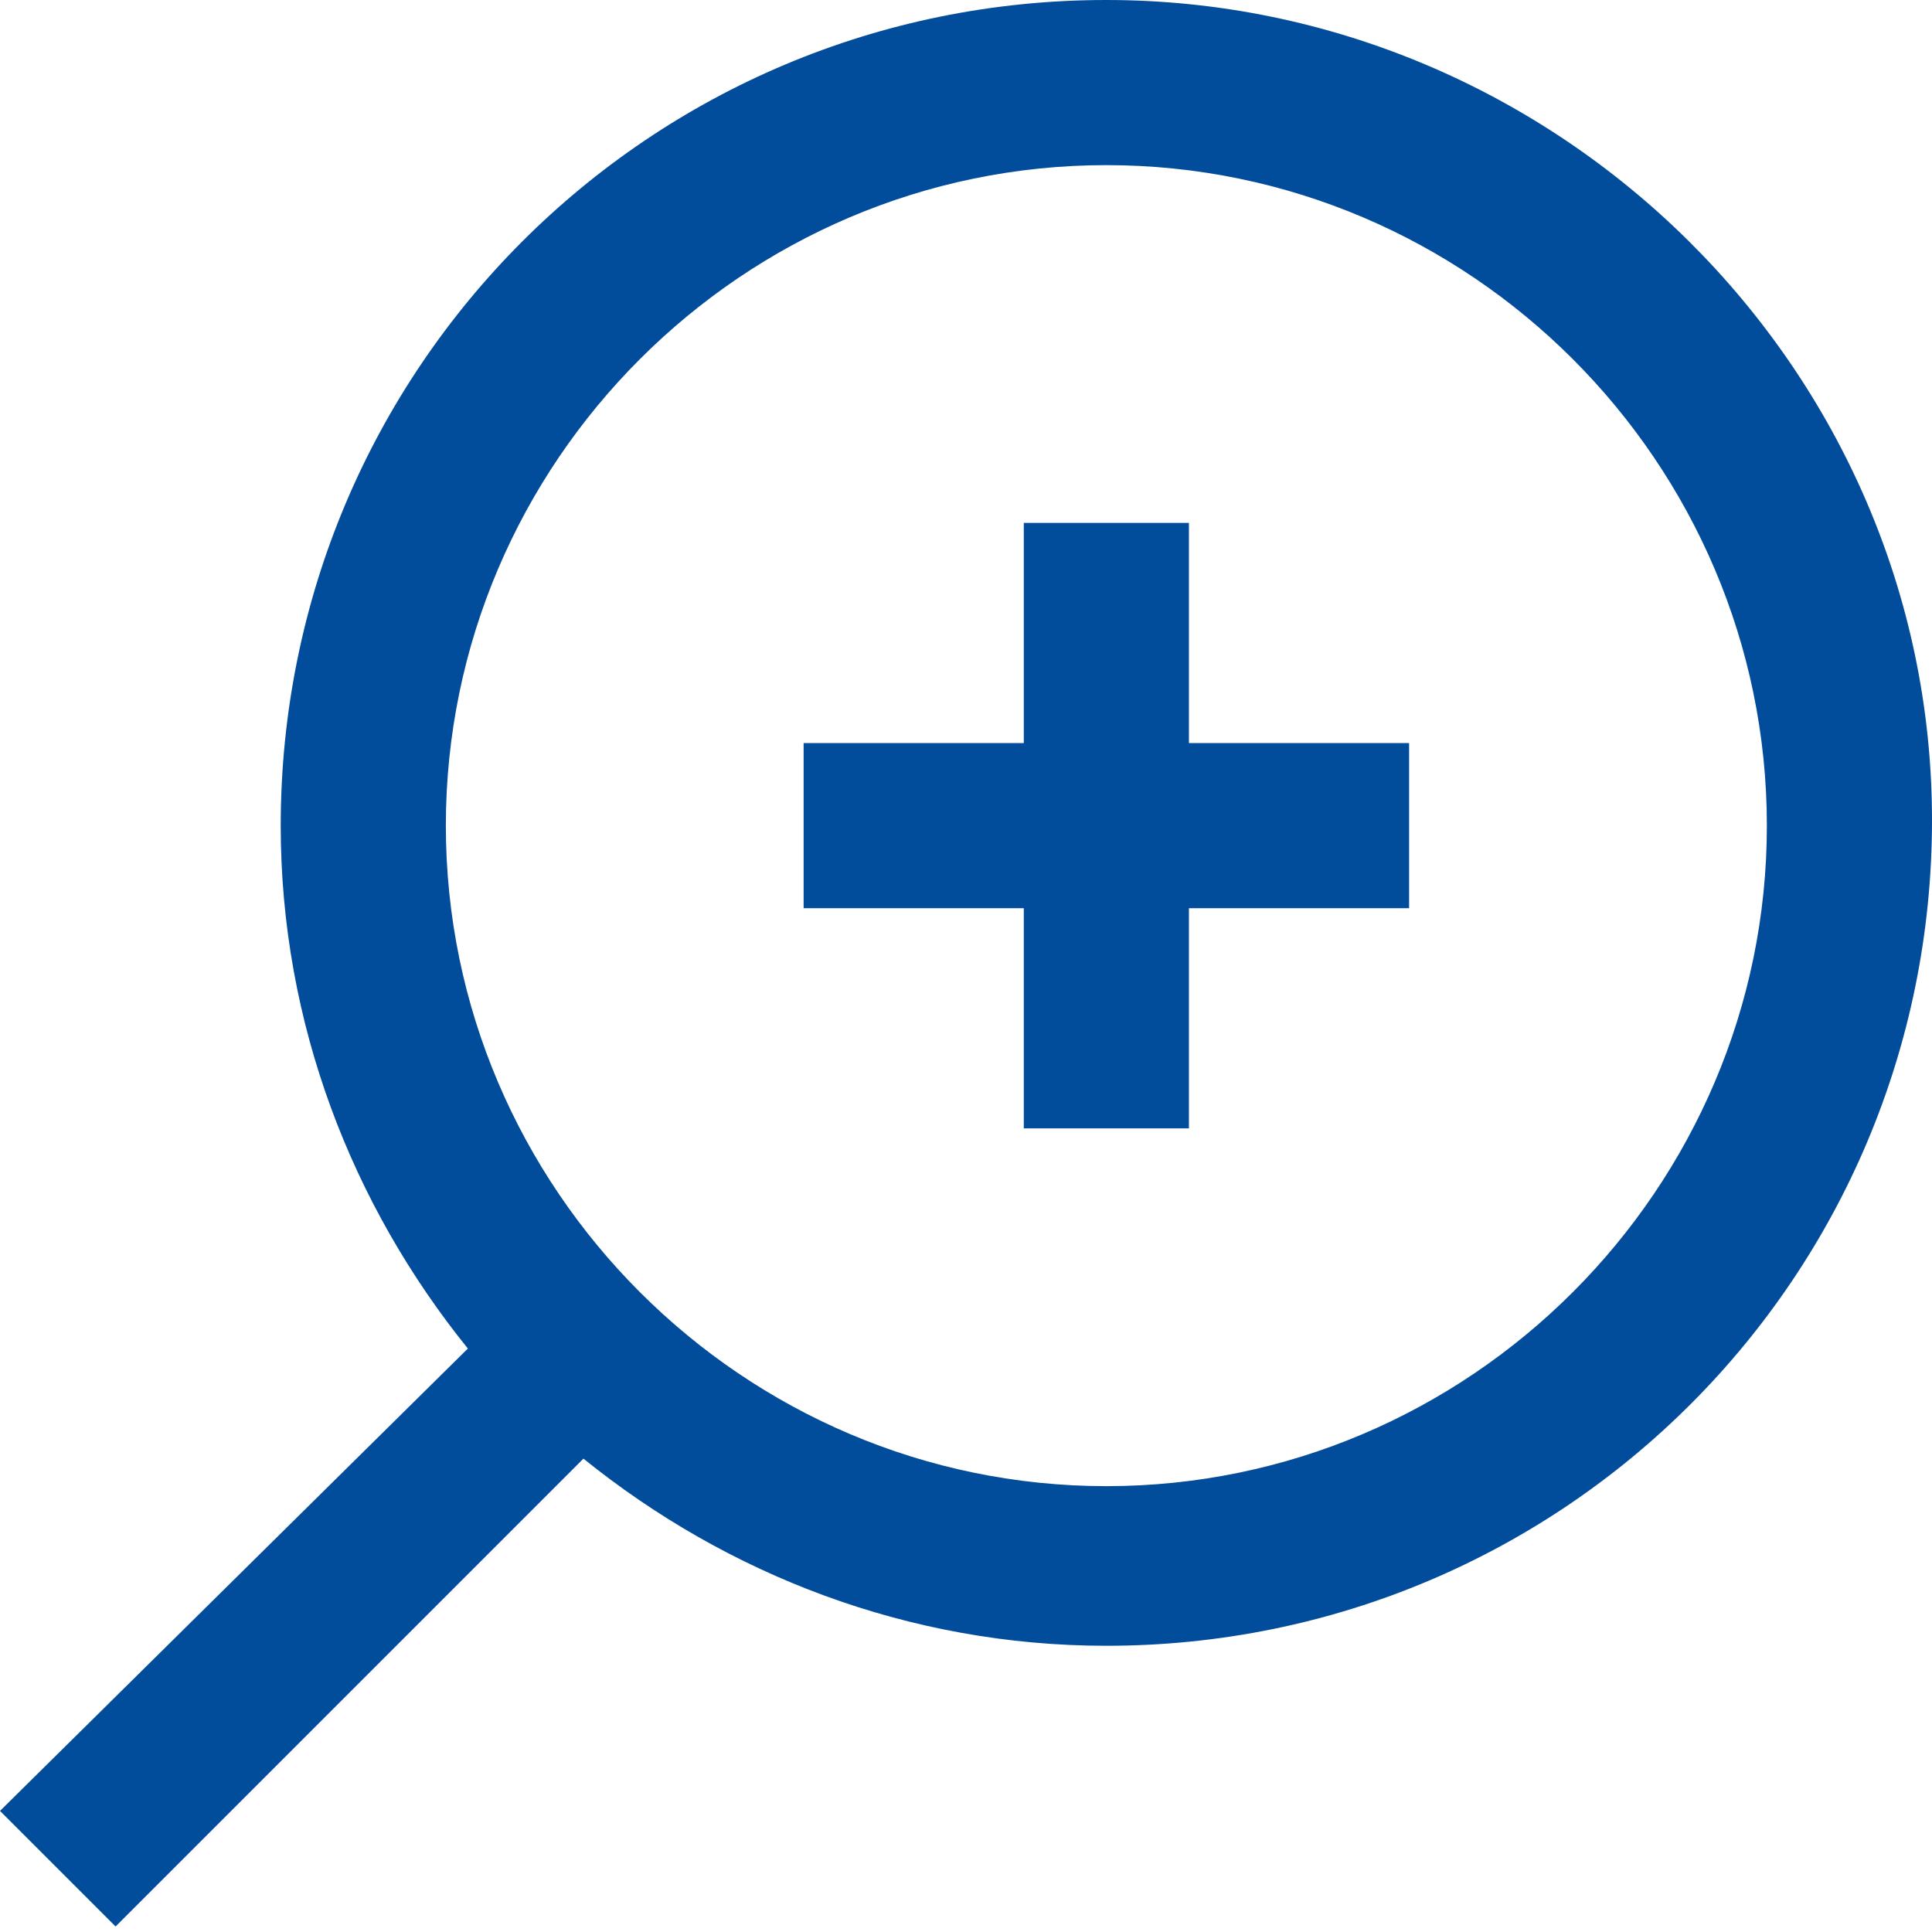
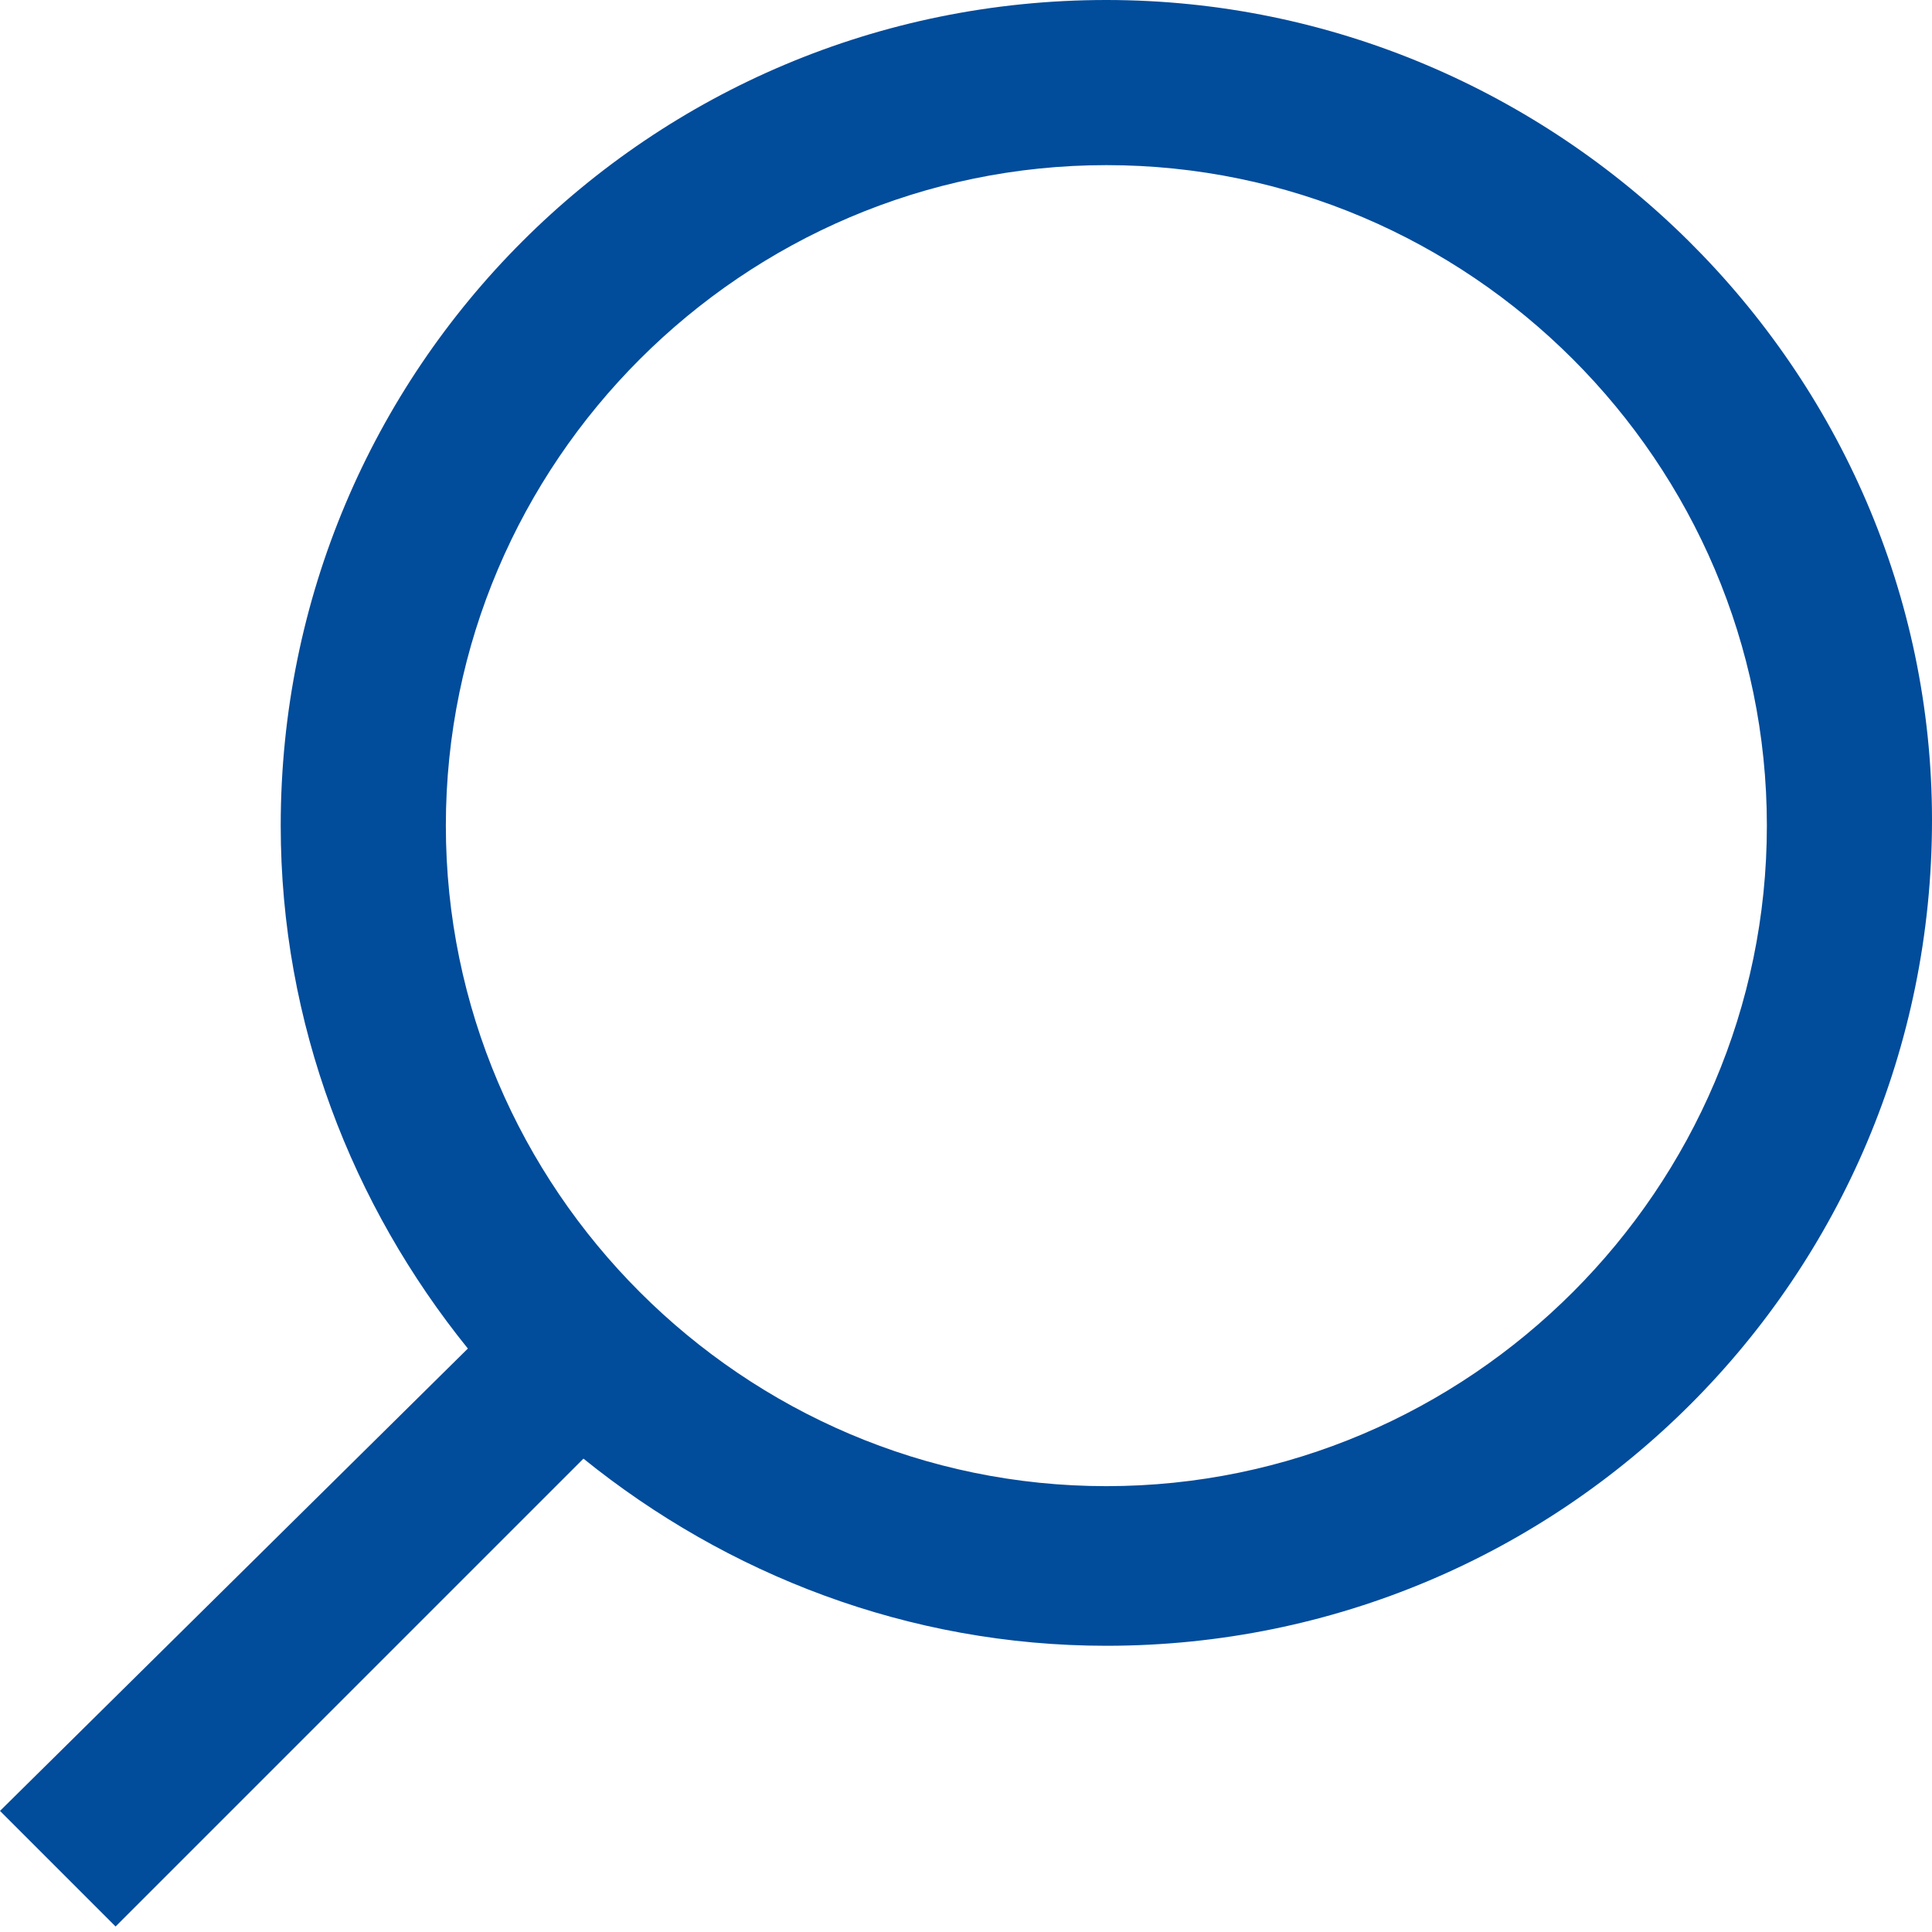
<svg xmlns="http://www.w3.org/2000/svg" version="1.1" x="0px" y="0px" viewBox="0 0 35.1 35.1" style="enable-background:new 0 0 35.1 35.1;" xml:space="preserve" width="35.1" height="35.1">
  <g>
    <path fill="#014C9B" d="M20.1,0c-8.3,0-15,6.7-15,15c0,3.6,1.3,6.9,3.4,9.5L0,32.9l2.1,2.1l8.5-8.5c2.6,2.1,5.9,3.4,9.5,3.4c8.3,0,15-6.7,15-15C35.1,6.7,28.3,0,20.1,0z M20.1,27c-6.6,0-12-5.4-12-12c0-6.6,5.4-12,12-12c6.6,0,12,5.4,12,12C32.1,21.6,26.7,27,20.1,27z" />
-     <polygon fill="#014C9B" points="21.6,9.5 18.6,9.5 18.6,13.5 14.6,13.5 14.6,16.5 18.6,16.5 18.6,20.5 21.6,20.5 21.6,16.5 25.6,16.5 25.6,13.5 21.6,13.5  " />
  </g>
</svg>